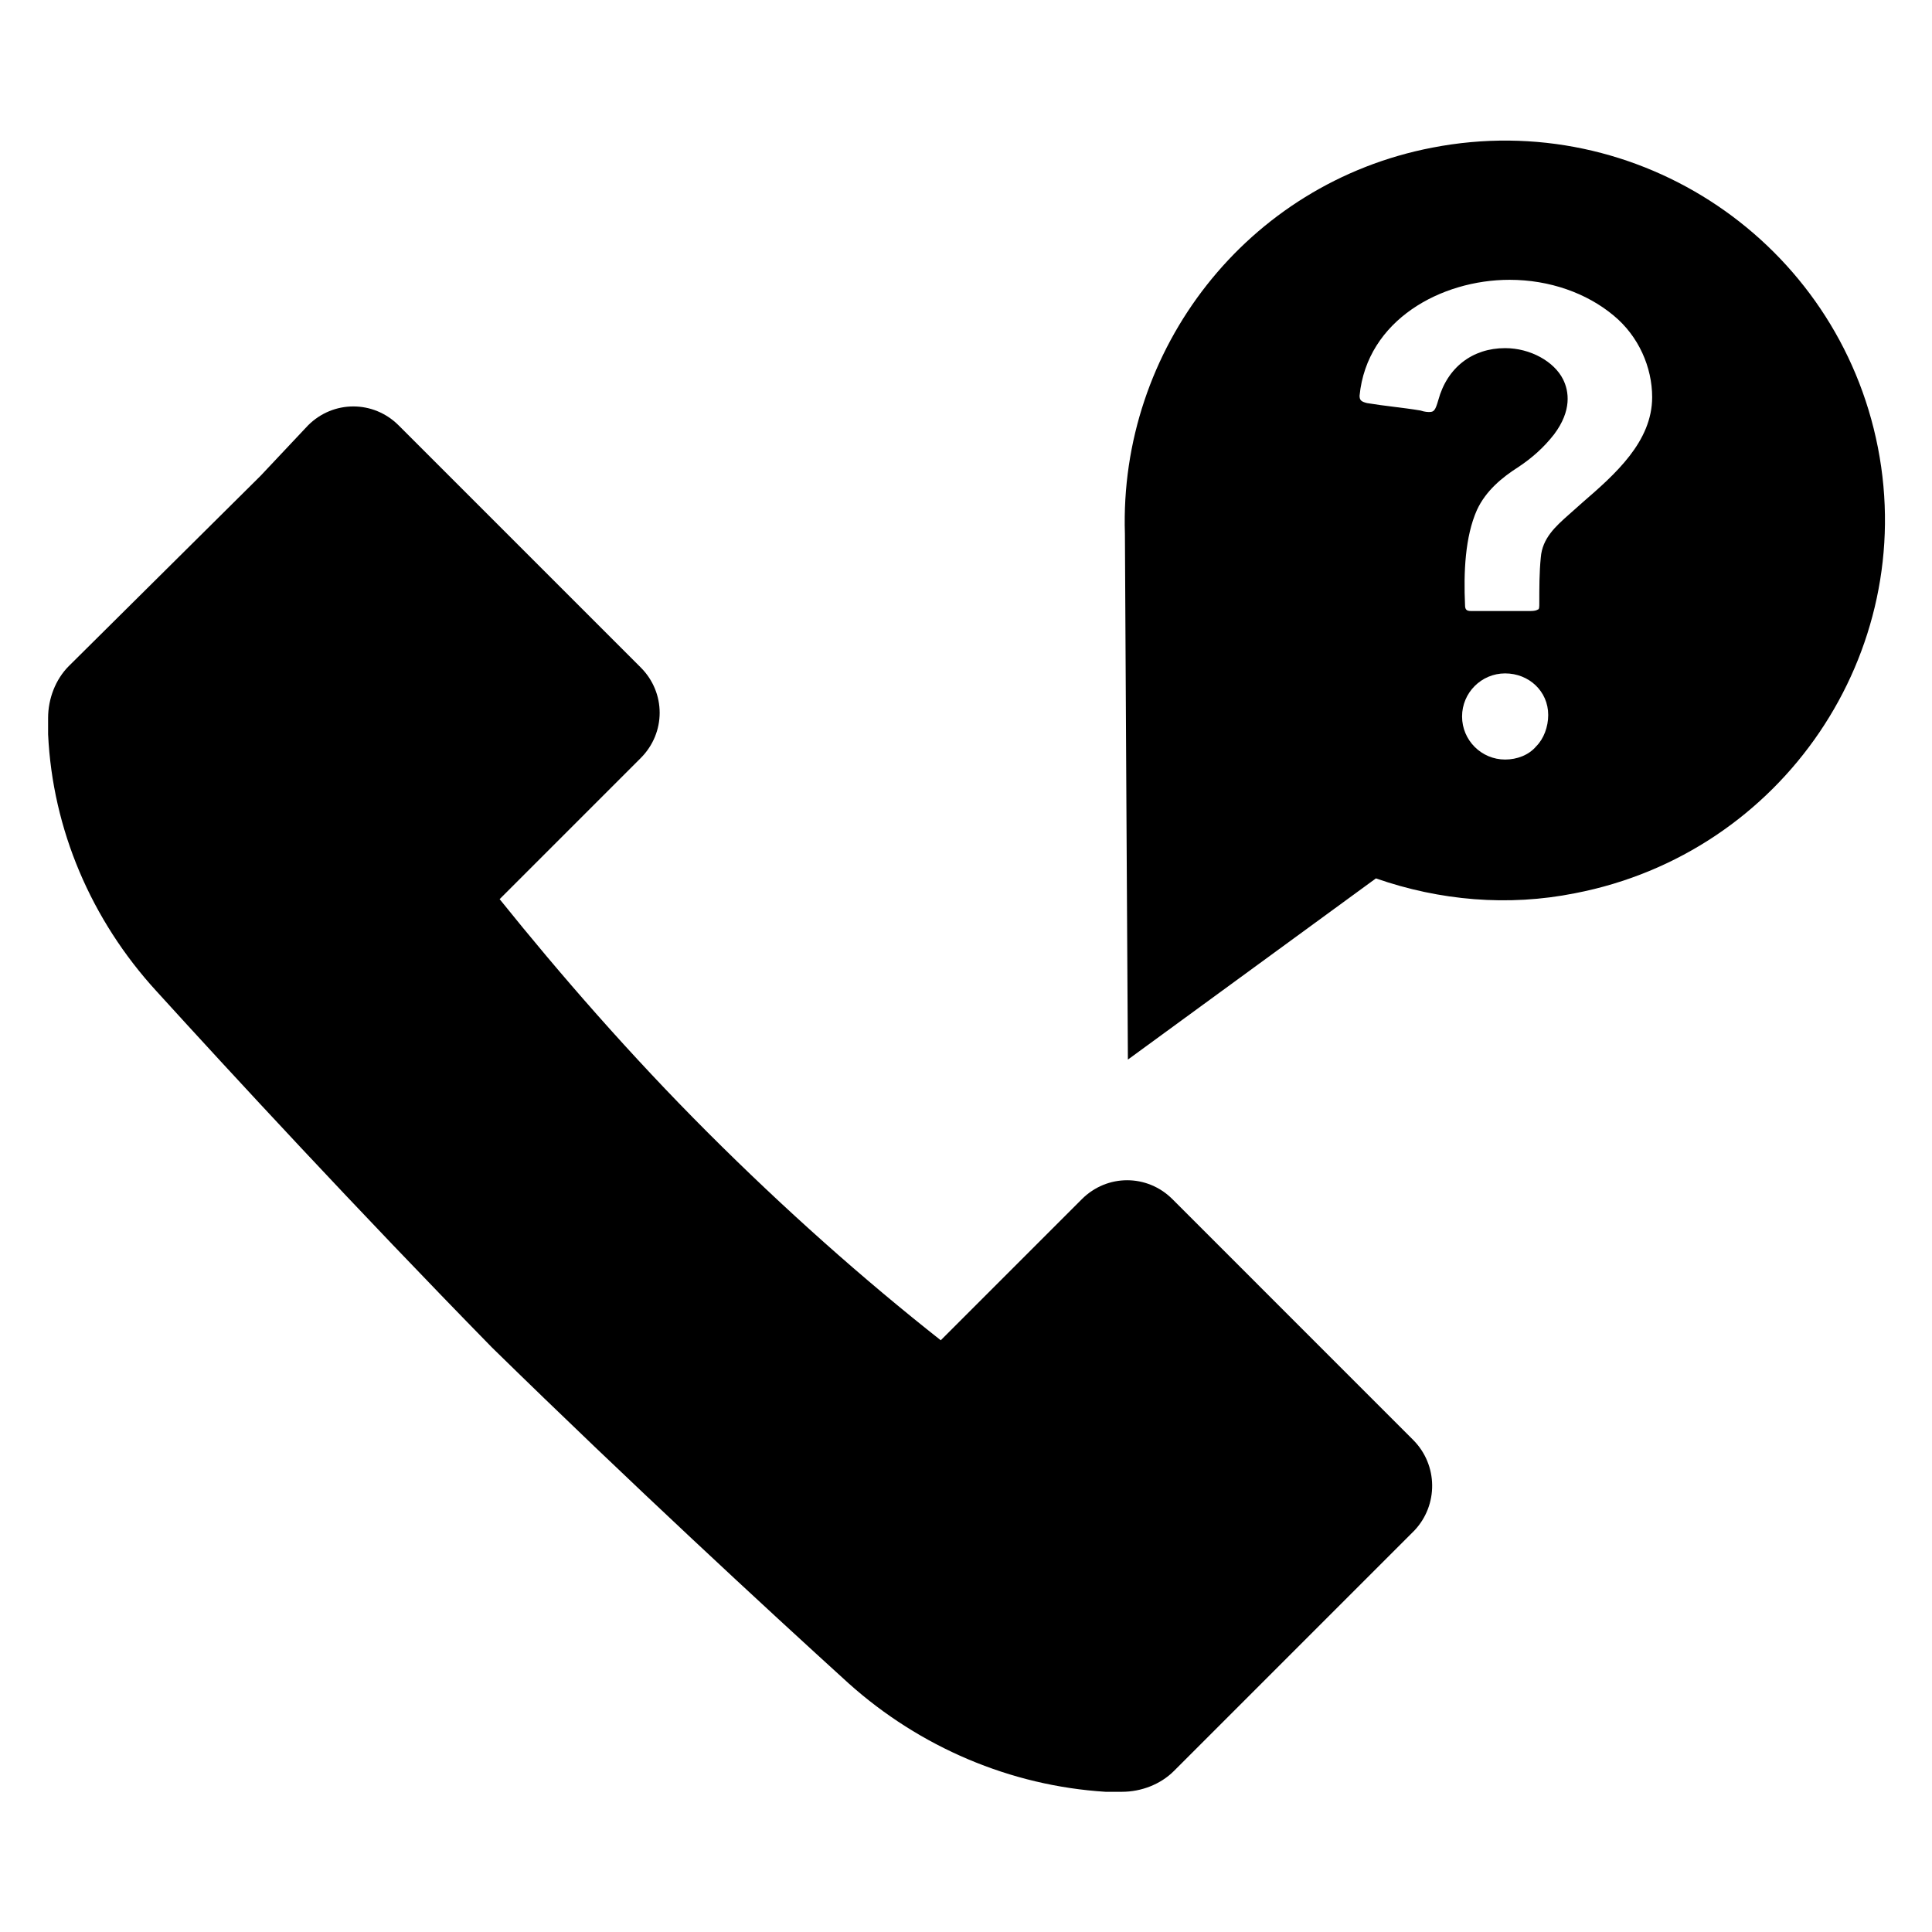
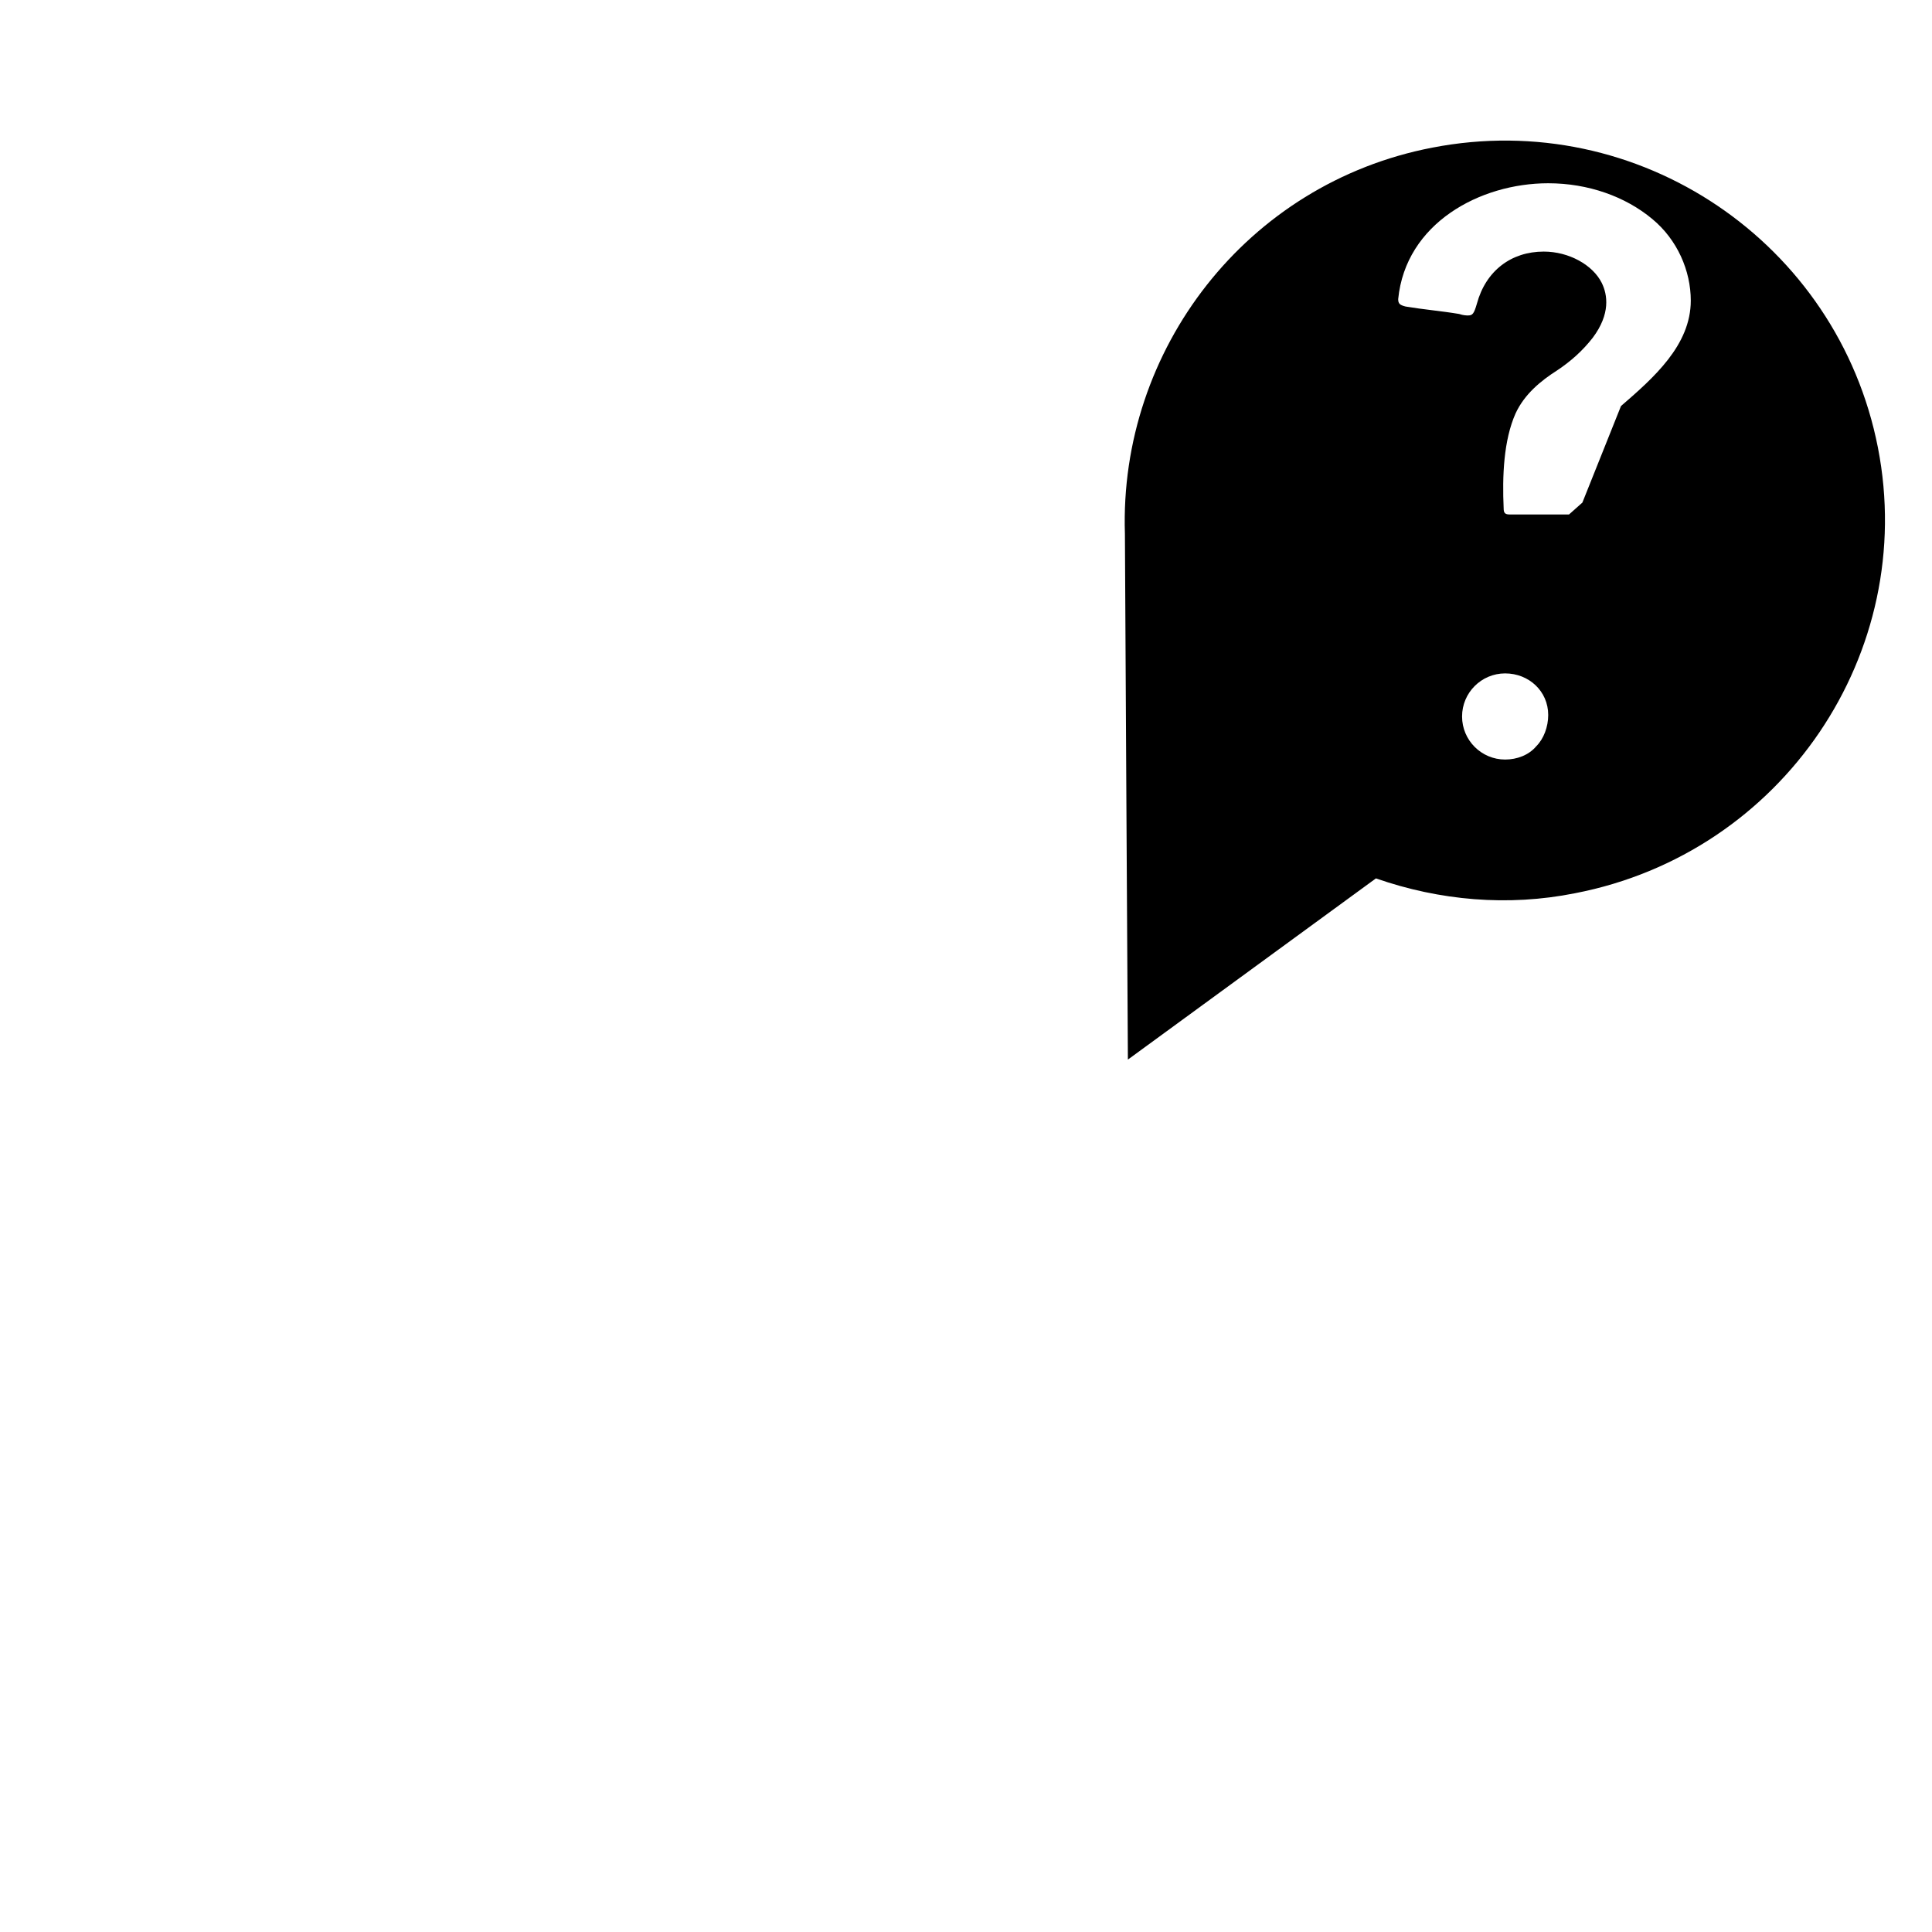
<svg xmlns="http://www.w3.org/2000/svg" fill="#000000" width="800px" height="800px" version="1.1" viewBox="144 144 512 512">
  <g>
-     <path d="m518.47 525.56-63.762-63.766c-6.691-6.691-17.32-6.691-24.008 0l-37.391 37.391c-20.469-16.137-41.328-34.637-61.797-55.105s-38.965-41.723-55.105-61.797l37.391-37.391c6.691-6.691 6.691-17.32 0-24.008l-64.156-64.156c-6.691-6.691-17.32-6.691-24.008 0l-12.598 13.383-50.777 50.383c-3.543 3.543-5.512 8.66-5.512 13.777v4.328c1.18 25.191 11.414 49.199 28.734 68.094 19.68 21.648 52.742 57.465 88.953 94.465 37 36.211 72.816 69.273 94.465 88.953 18.895 16.926 42.902 27.16 68.094 28.734h4.328c5.117 0 10.234-1.969 13.777-5.512l63.762-63.762c6.301-6.695 6.301-17.32-0.391-24.012z" />
-     <path d="m641.67 262.63c-10.629-54.316-63.371-90.133-118.08-79.508-49.199 9.445-83.051 53.531-81.477 102.34 0 5.117 0.789 139.34 0.789 139.34l65.73-48.02c16.926 5.902 35.031 7.477 52.742 3.938 55.109-10.629 90.926-63.766 80.297-118.08zm-90.527 79.113c-1.969 2.363-5.117 3.543-8.266 3.543-6.297 0-11.414-5.117-11.414-11.414s5.117-11.414 11.414-11.414 11.414 4.723 11.414 11.02c0 3.148-1.18 6.297-3.148 8.266zm12.203-64.551-3.543 3.148c-3.543 3.148-7.086 6.297-7.477 11.414-0.395 3.938-0.395 7.871-0.395 12.203 0 0.789 0 1.574-0.395 1.574 0 0-0.395 0.395-1.969 0.395h-2.754-4.723-8.266c-1.18 0-1.574-0.395-1.574-1.574-0.395-8.66 0-18.105 3.148-25.191 2.363-5.117 6.691-8.66 11.02-11.414 3.543-2.363 6.691-5.117 9.445-8.66 4.723-6.297 3.938-11.414 2.363-14.562-2.363-4.723-8.66-8.266-15.352-8.266-8.66 0-15.352 5.117-17.711 13.777-0.789 2.754-1.18 3.148-2.363 3.148-0.395 0-1.18 0-2.363-0.395-4.723-0.789-9.445-1.18-14.168-1.969-1.574-0.395-1.969-0.789-1.969-1.969 1.969-20.074 21.648-30.699 39.754-30.699 10.629 0 20.469 3.543 27.551 9.445 6.691 5.512 10.234 13.777 10.234 21.648 0.004 11.809-9.836 20.465-18.496 27.945z" />
+     <path d="m641.67 262.63c-10.629-54.316-63.371-90.133-118.08-79.508-49.199 9.445-83.051 53.531-81.477 102.34 0 5.117 0.789 139.34 0.789 139.34l65.73-48.02c16.926 5.902 35.031 7.477 52.742 3.938 55.109-10.629 90.926-63.766 80.297-118.08zm-90.527 79.113c-1.969 2.363-5.117 3.543-8.266 3.543-6.297 0-11.414-5.117-11.414-11.414s5.117-11.414 11.414-11.414 11.414 4.723 11.414 11.02c0 3.148-1.18 6.297-3.148 8.266zm12.203-64.551-3.543 3.148h-2.754-4.723-8.266c-1.18 0-1.574-0.395-1.574-1.574-0.395-8.66 0-18.105 3.148-25.191 2.363-5.117 6.691-8.66 11.02-11.414 3.543-2.363 6.691-5.117 9.445-8.66 4.723-6.297 3.938-11.414 2.363-14.562-2.363-4.723-8.66-8.266-15.352-8.266-8.66 0-15.352 5.117-17.711 13.777-0.789 2.754-1.18 3.148-2.363 3.148-0.395 0-1.18 0-2.363-0.395-4.723-0.789-9.445-1.18-14.168-1.969-1.574-0.395-1.969-0.789-1.969-1.969 1.969-20.074 21.648-30.699 39.754-30.699 10.629 0 20.469 3.543 27.551 9.445 6.691 5.512 10.234 13.777 10.234 21.648 0.004 11.809-9.836 20.465-18.496 27.945z" />
  </g>
</svg>